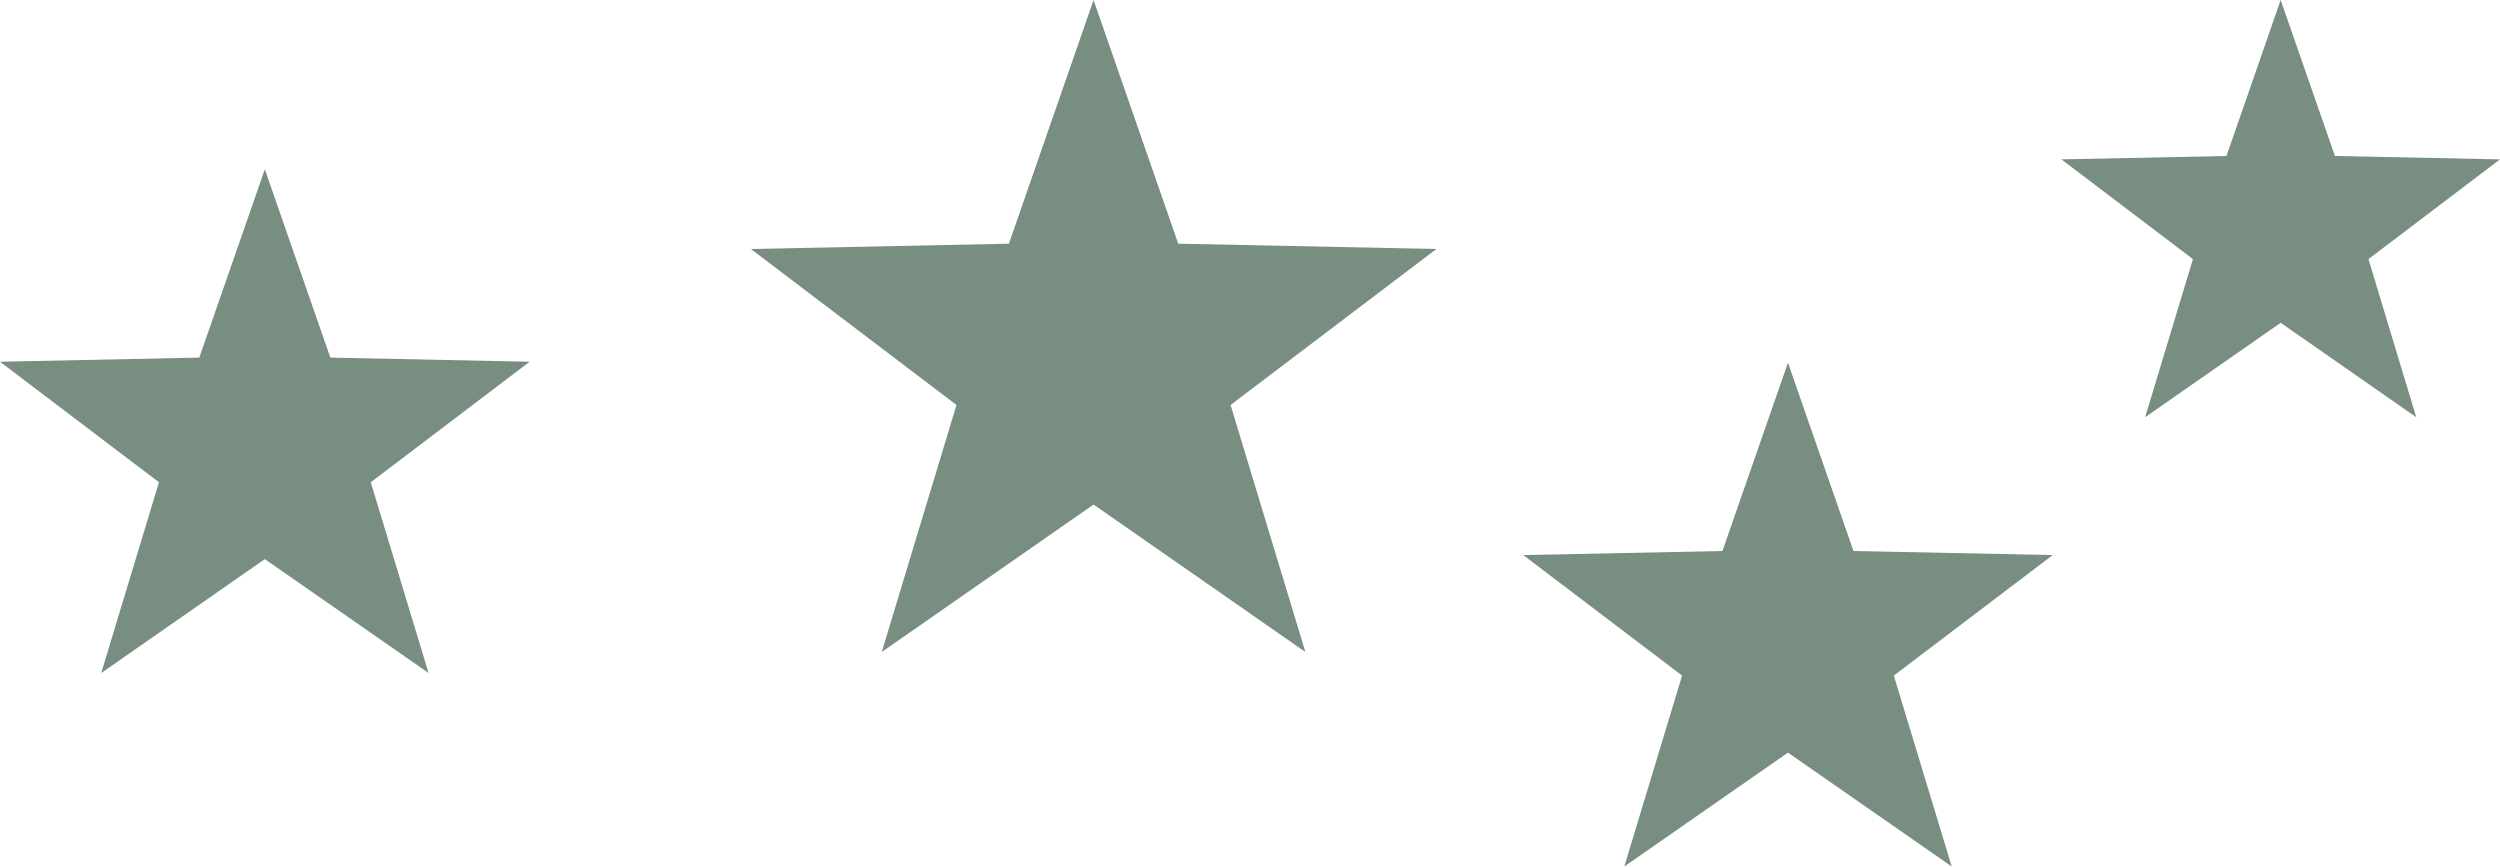
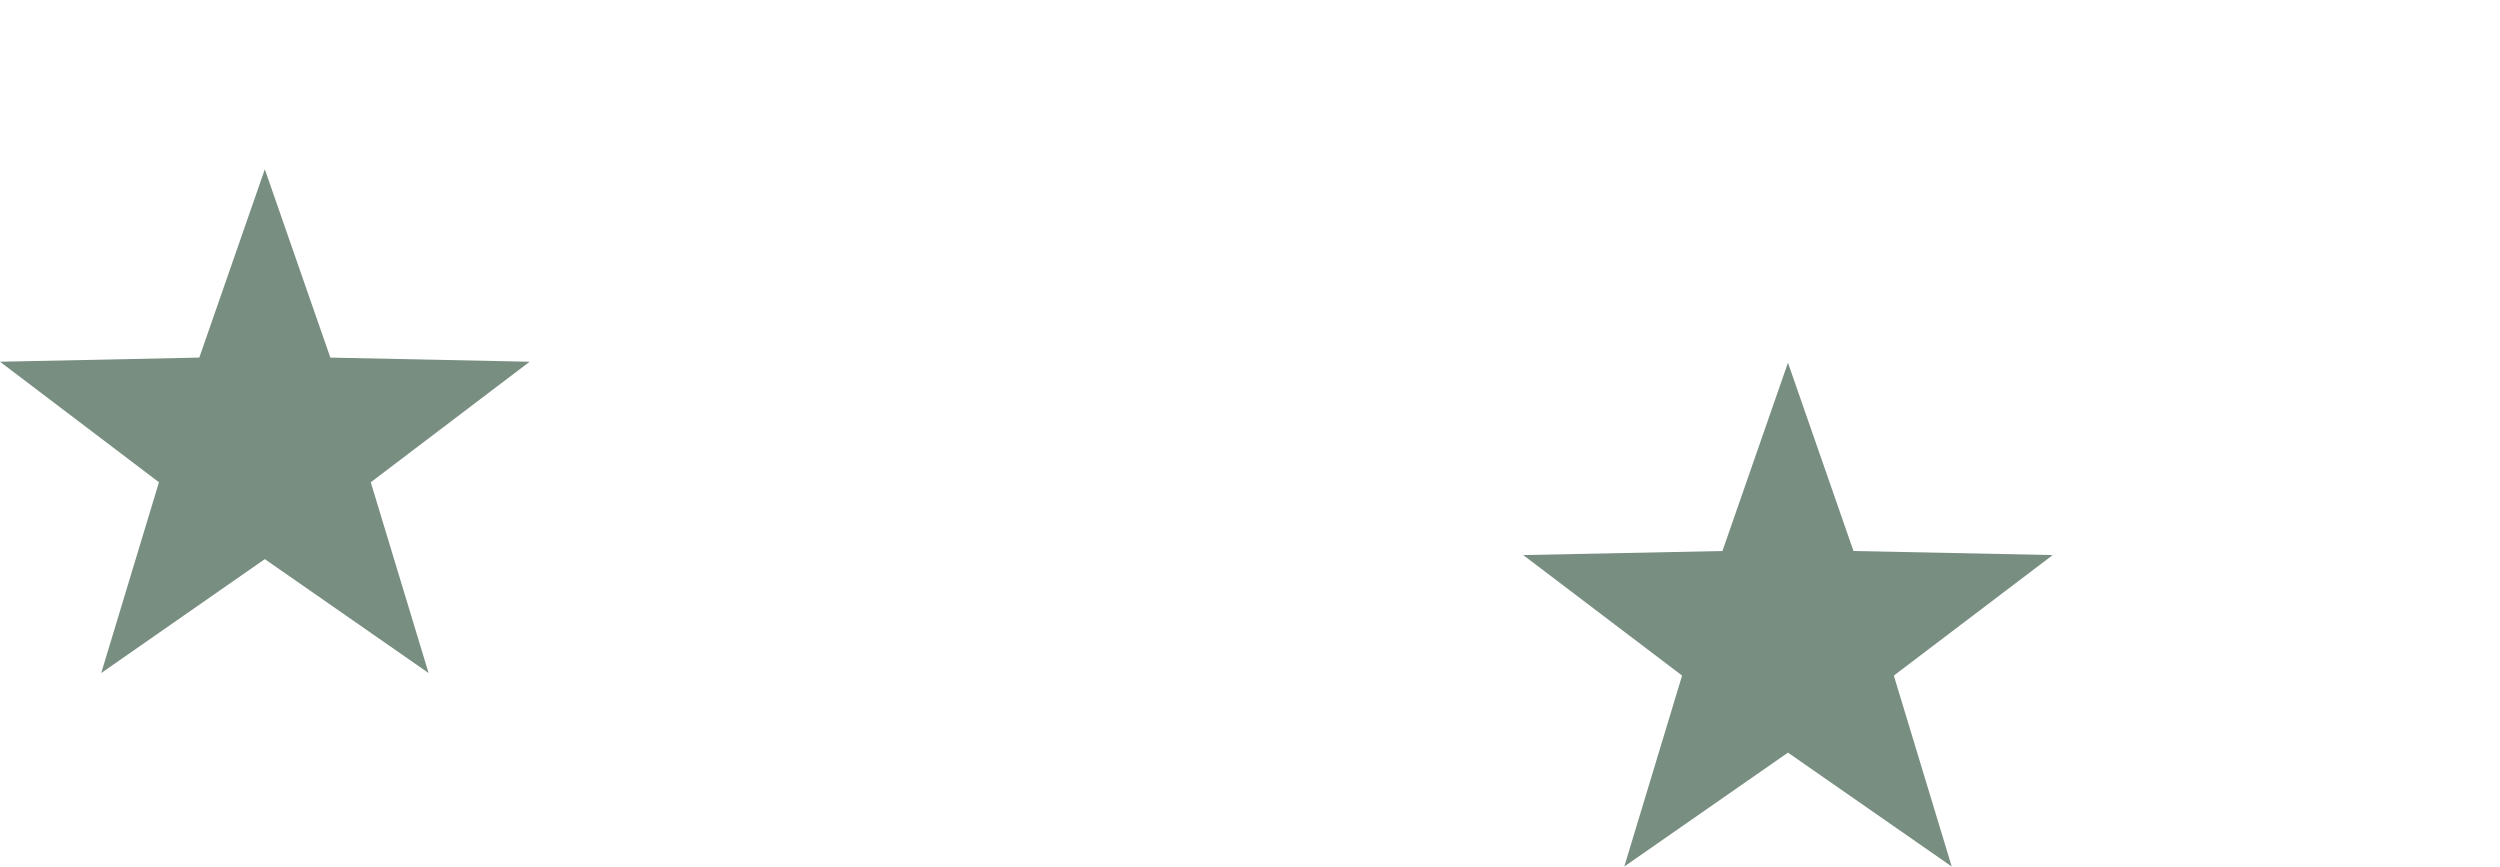
<svg xmlns="http://www.w3.org/2000/svg" version="1.1" id="Layer_1" x="0px" y="0px" width="30.181px" height="10.461px" viewBox="0 0 30.181 10.461" enable-background="new 0 0 30.181 10.461" xml:space="preserve">
-   <polygon fill="#788E81" points="27.533,0 26.879,1.883 24.886,1.924 26.474,3.128 25.897,5.037 27.533,3.897 29.17,5.037   28.593,3.128 30.181,1.924 28.188,1.883 " />
  <polygon fill="#788E81" points="21.585,4.379 20.794,6.652 18.389,6.701 20.307,8.156 19.609,10.461 21.585,9.086 23.562,10.461   22.863,8.156 24.781,6.701 22.376,6.652 " />
-   <polygon fill="#788E81" points="13.202,0 12.18,2.942 9.065,3.006 11.547,4.889 10.645,7.871 13.202,6.091 15.759,7.871   14.856,4.889 17.341,3.006 14.224,2.942 " />
  <polygon fill="#788E81" points="3.197,2.044 2.406,4.317 0,4.367 1.919,5.822 1.222,8.125 3.197,6.75 5.174,8.125 4.476,5.822   6.394,4.367 3.988,4.317 " />
</svg>